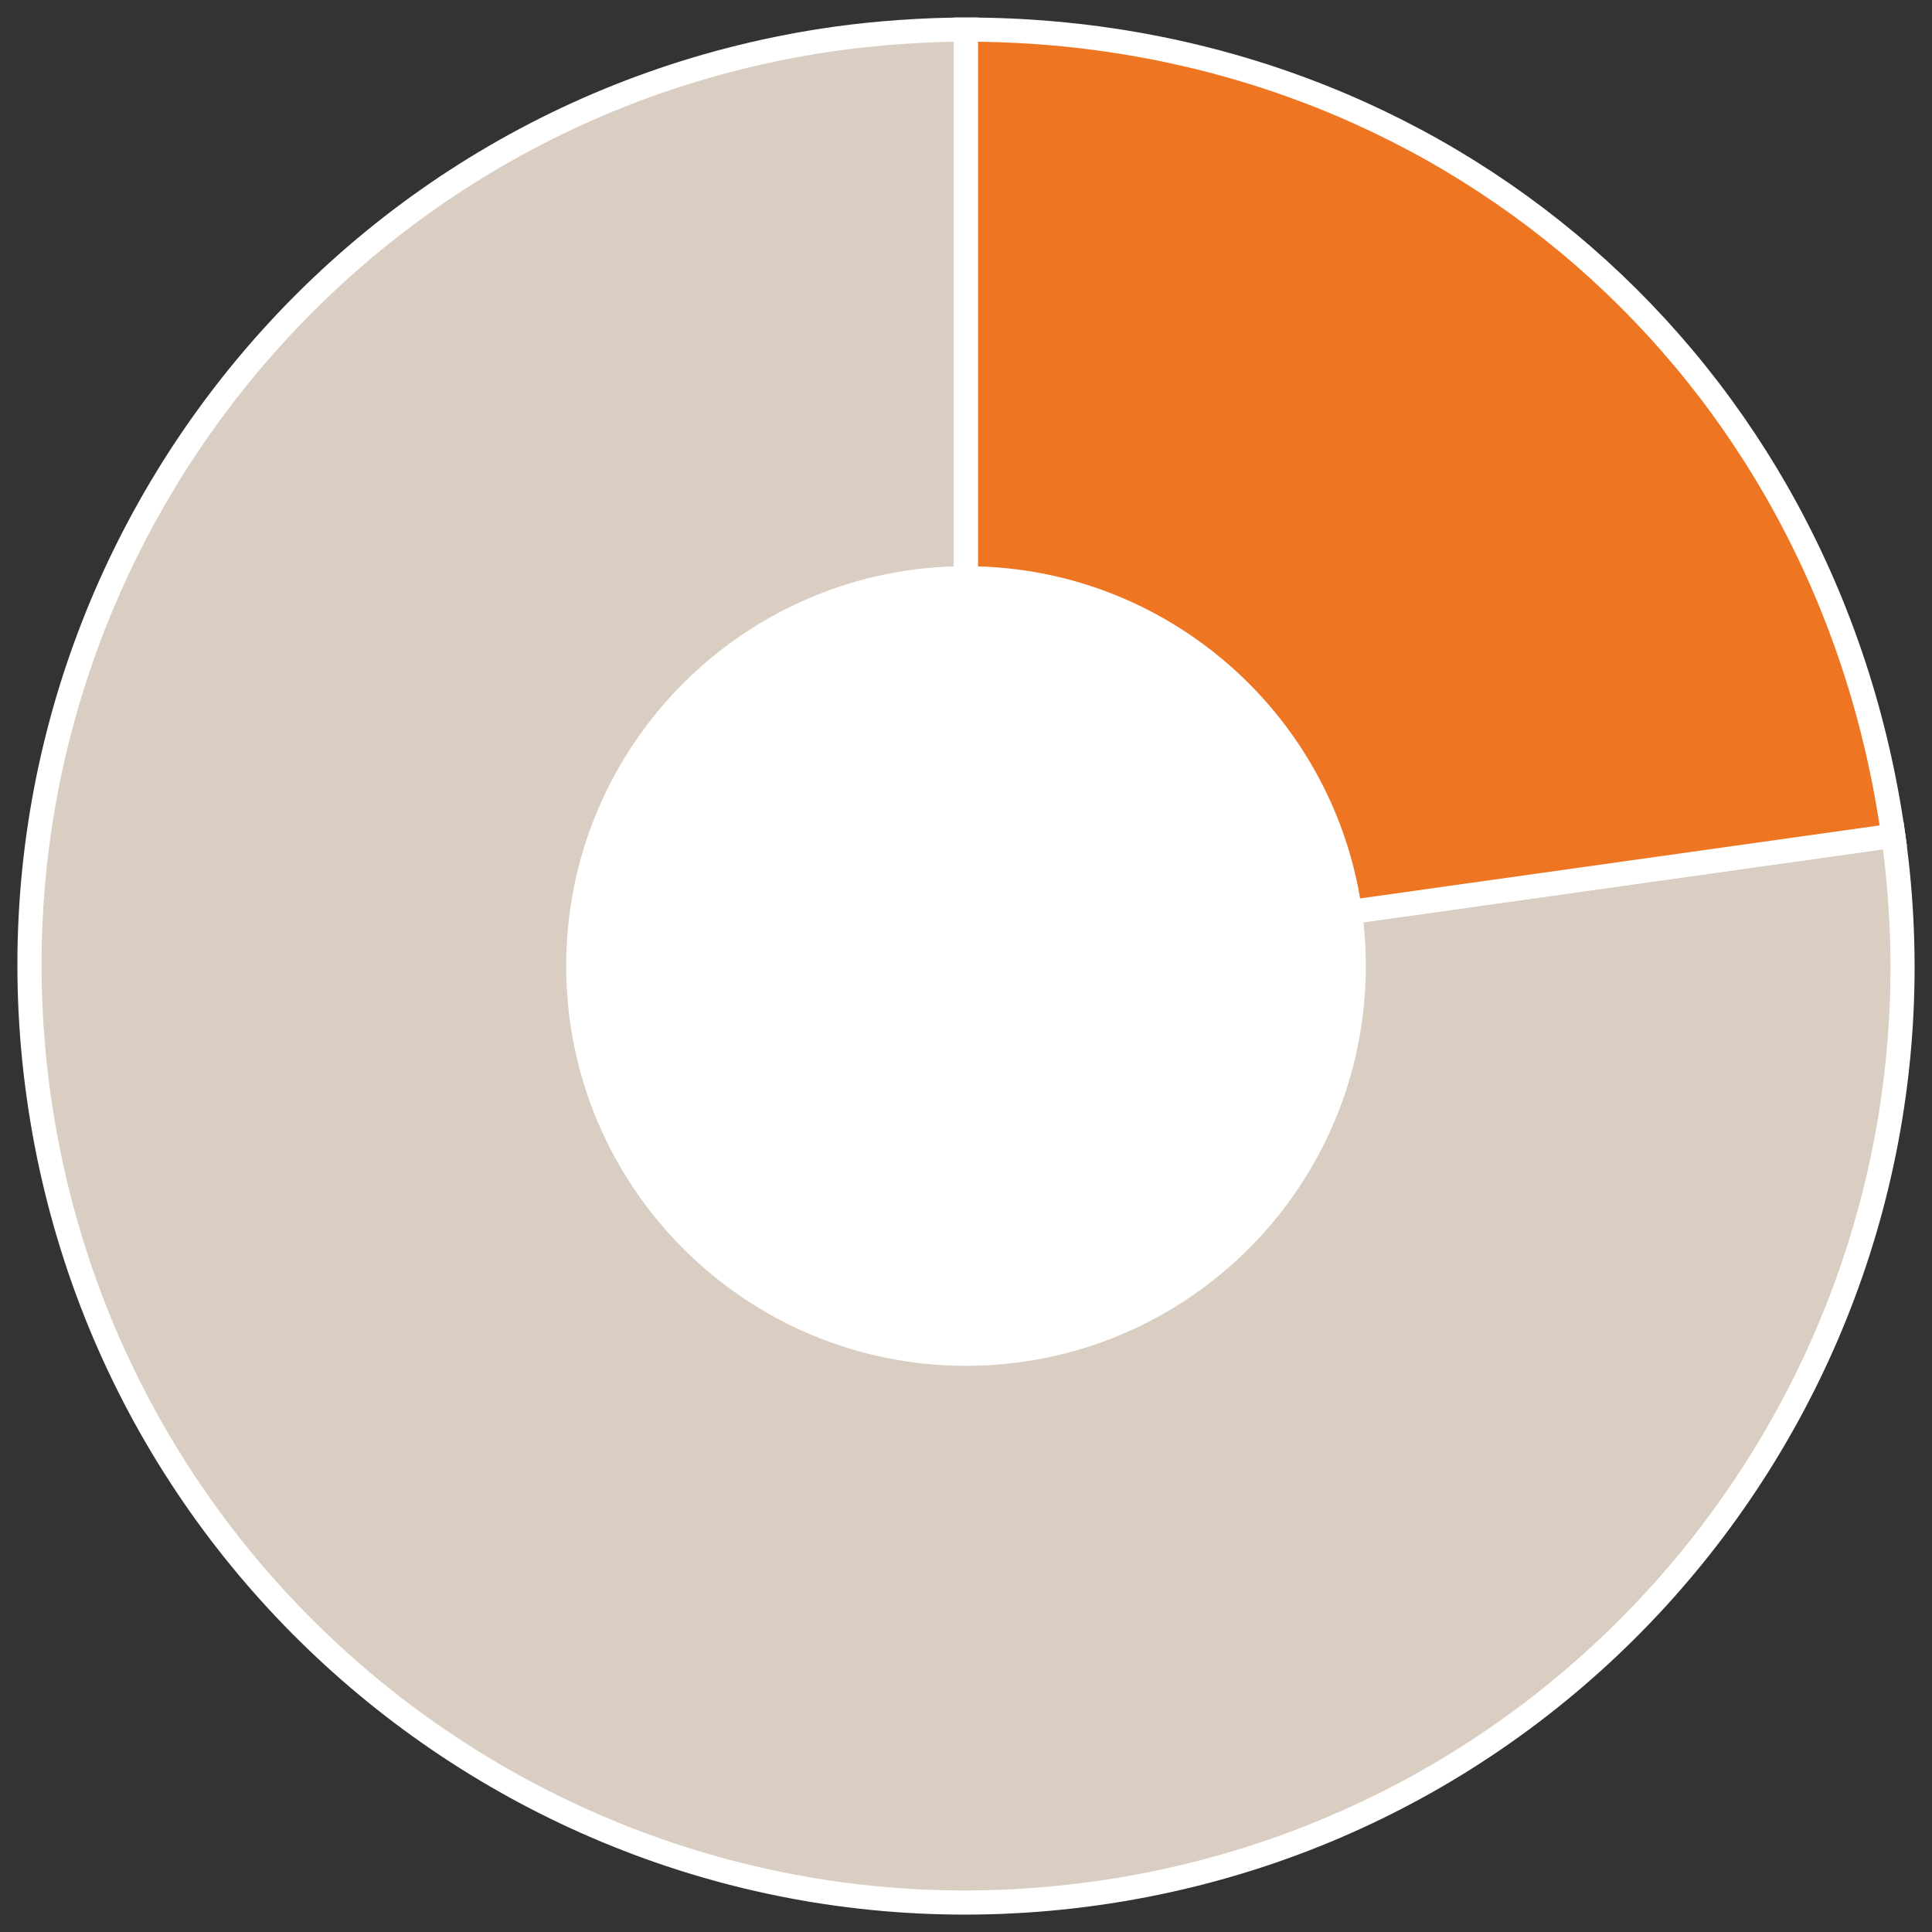
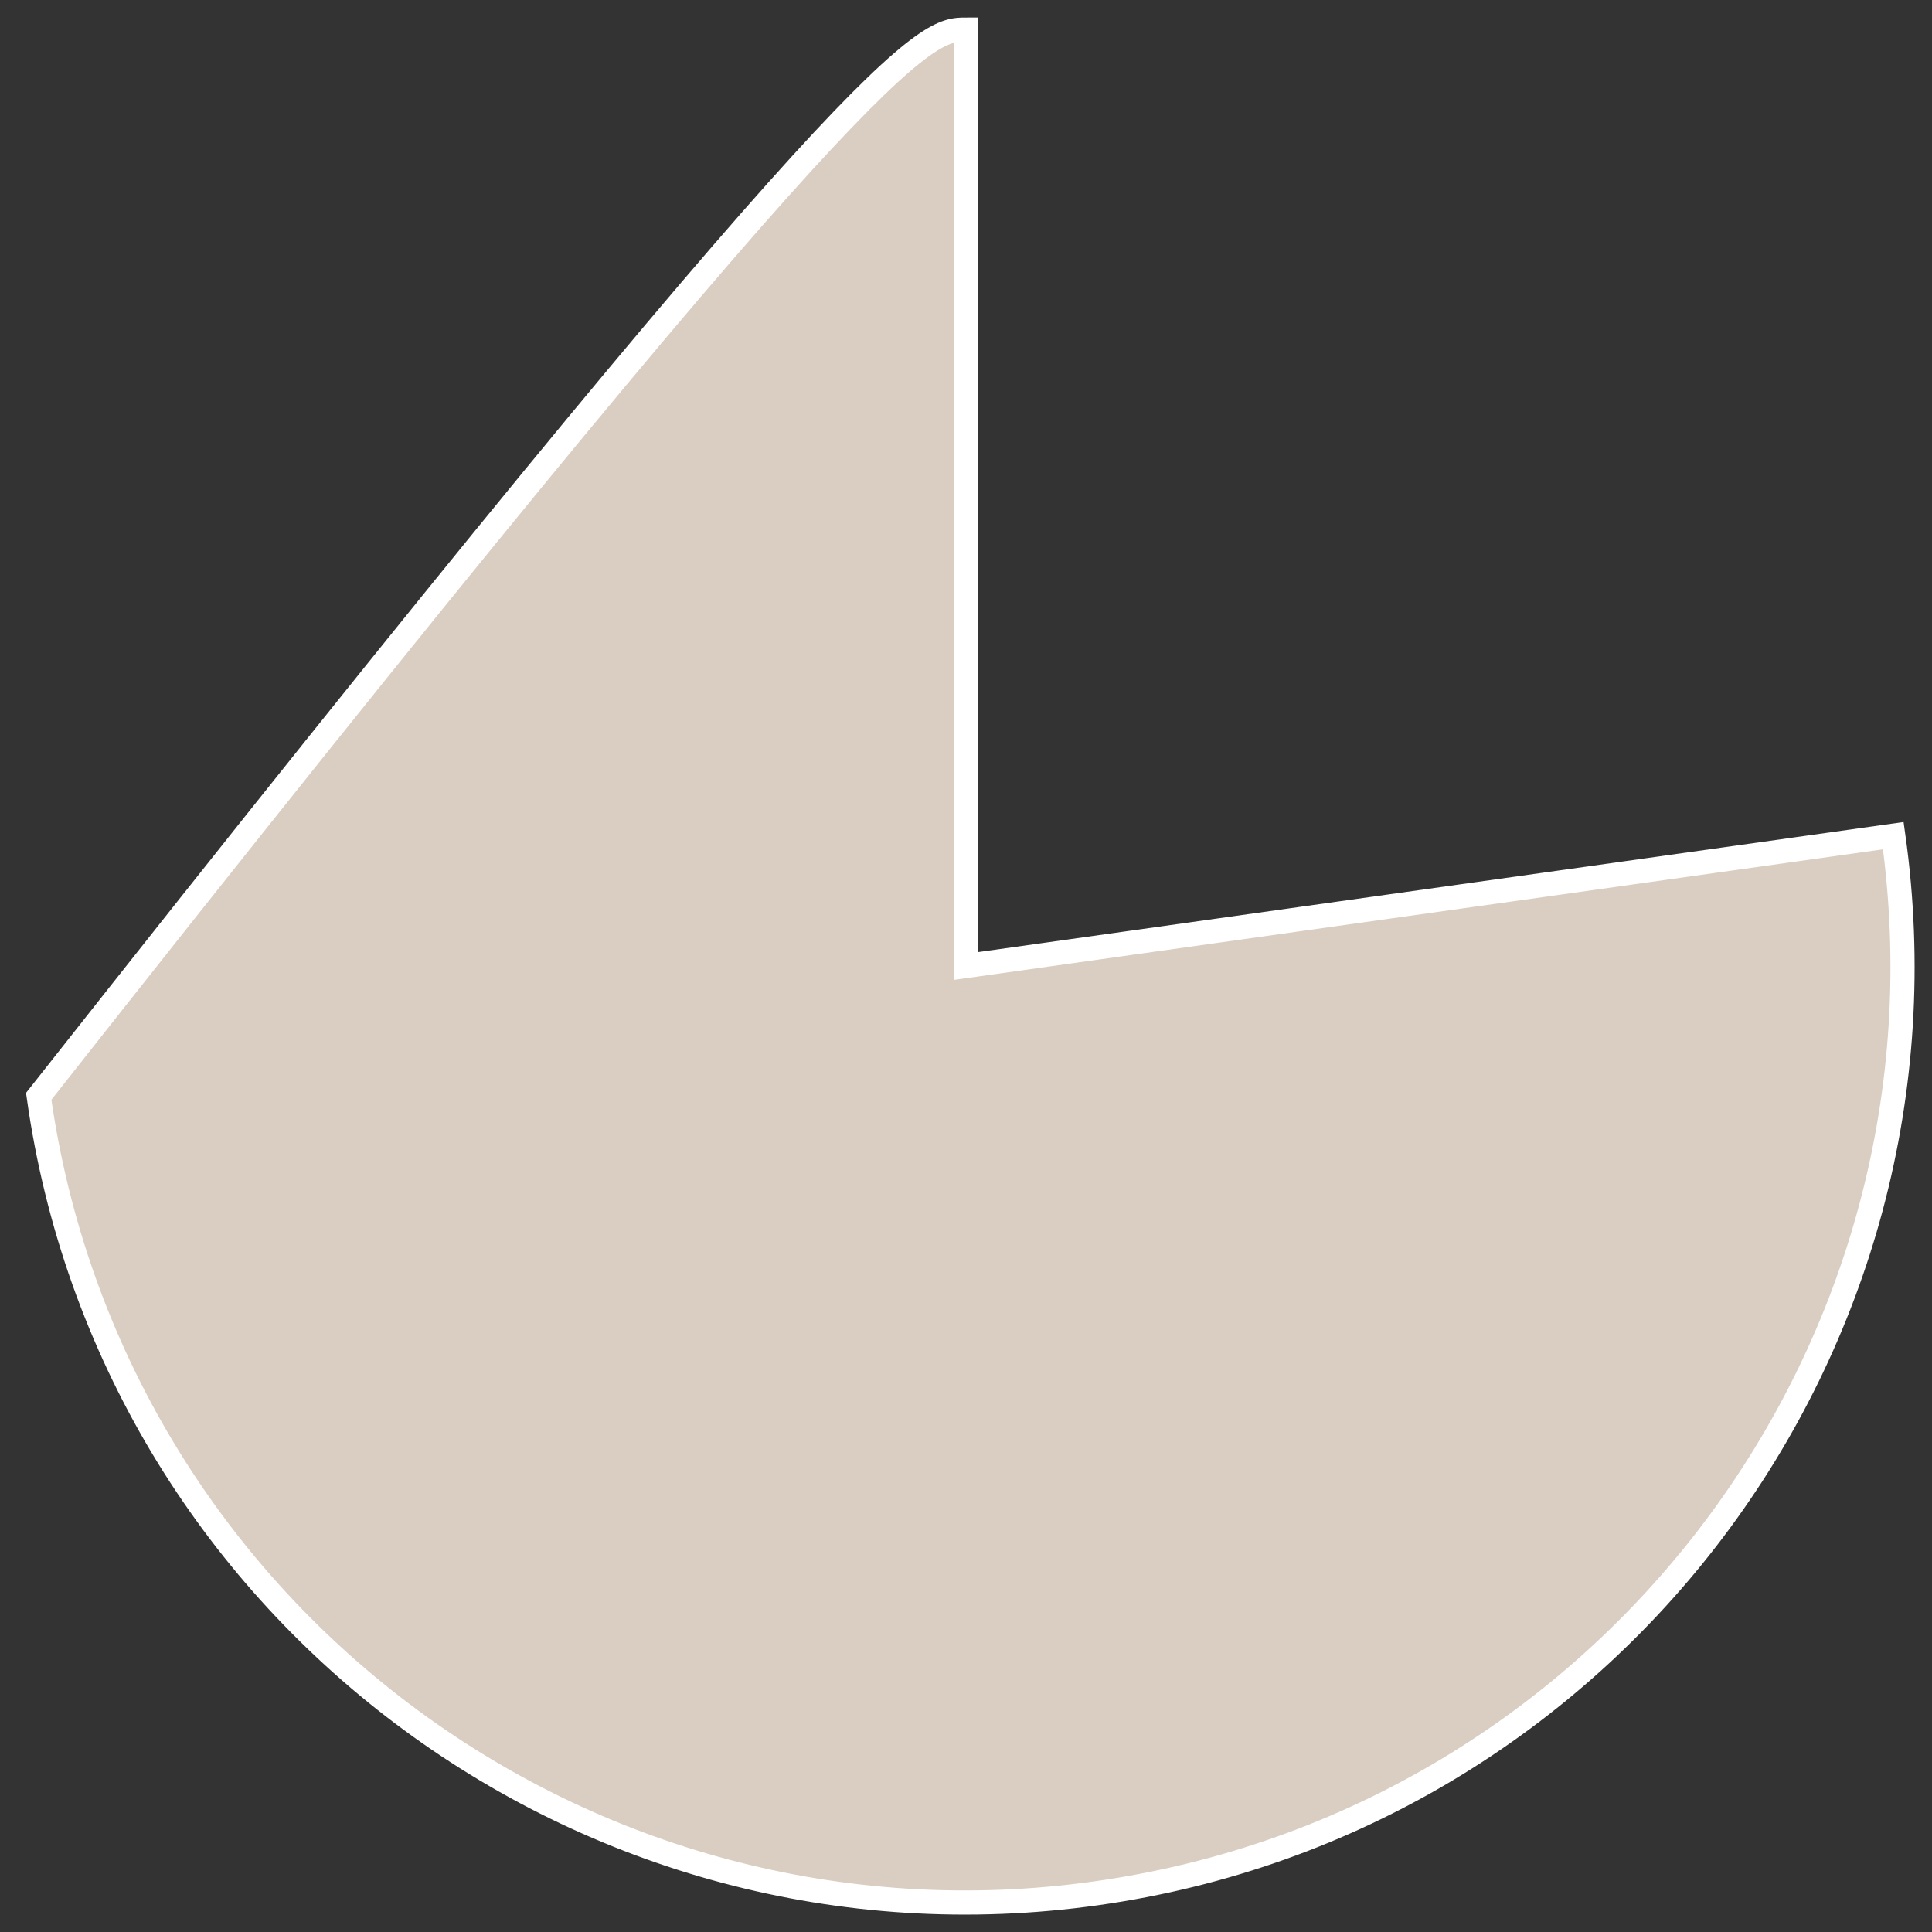
<svg xmlns="http://www.w3.org/2000/svg" width="200" height="200" viewBox="0 0 200 200" fill="none">
  <rect x="0" y="0" width="200" height="200" fill="#333333" stroke="none" />
  <g style="mix-blend-mode:multiply">
-     <path d="M100 100L195.994 86.509C203.445 139.525 166.507 188.543 113.491 195.994C60.475 203.445 11.457 166.507 4.006 113.491C-3.445 60.475 33.493 11.457 86.509 4.006C90.75 3.41 95.717 3.063 100 3.063V100Z" fill="#D9CEC1" stroke="white" stroke-width="2.5" stroke-miterlimit="10" />
-     <path d="M100 100V3.063C149.254 3.063 189.139 37.734 195.994 86.509L100 100Z" fill="#EE7623" stroke="white" stroke-width="2.5" stroke-miterlimit="10" />
-     <path d="M100 141.389C122.859 141.389 141.389 122.858 141.389 100C141.389 77.142 122.859 58.611 100 58.611C77.142 58.611 58.611 77.142 58.611 100C58.611 122.858 77.142 141.389 100 141.389Z" fill="white" />
+     <path d="M100 100L195.994 86.509C203.445 139.525 166.507 188.543 113.491 195.994C60.475 203.445 11.457 166.507 4.006 113.491C90.75 3.41 95.717 3.063 100 3.063V100Z" fill="#D9CEC1" stroke="white" stroke-width="2.5" stroke-miterlimit="10" />
  </g>
</svg>